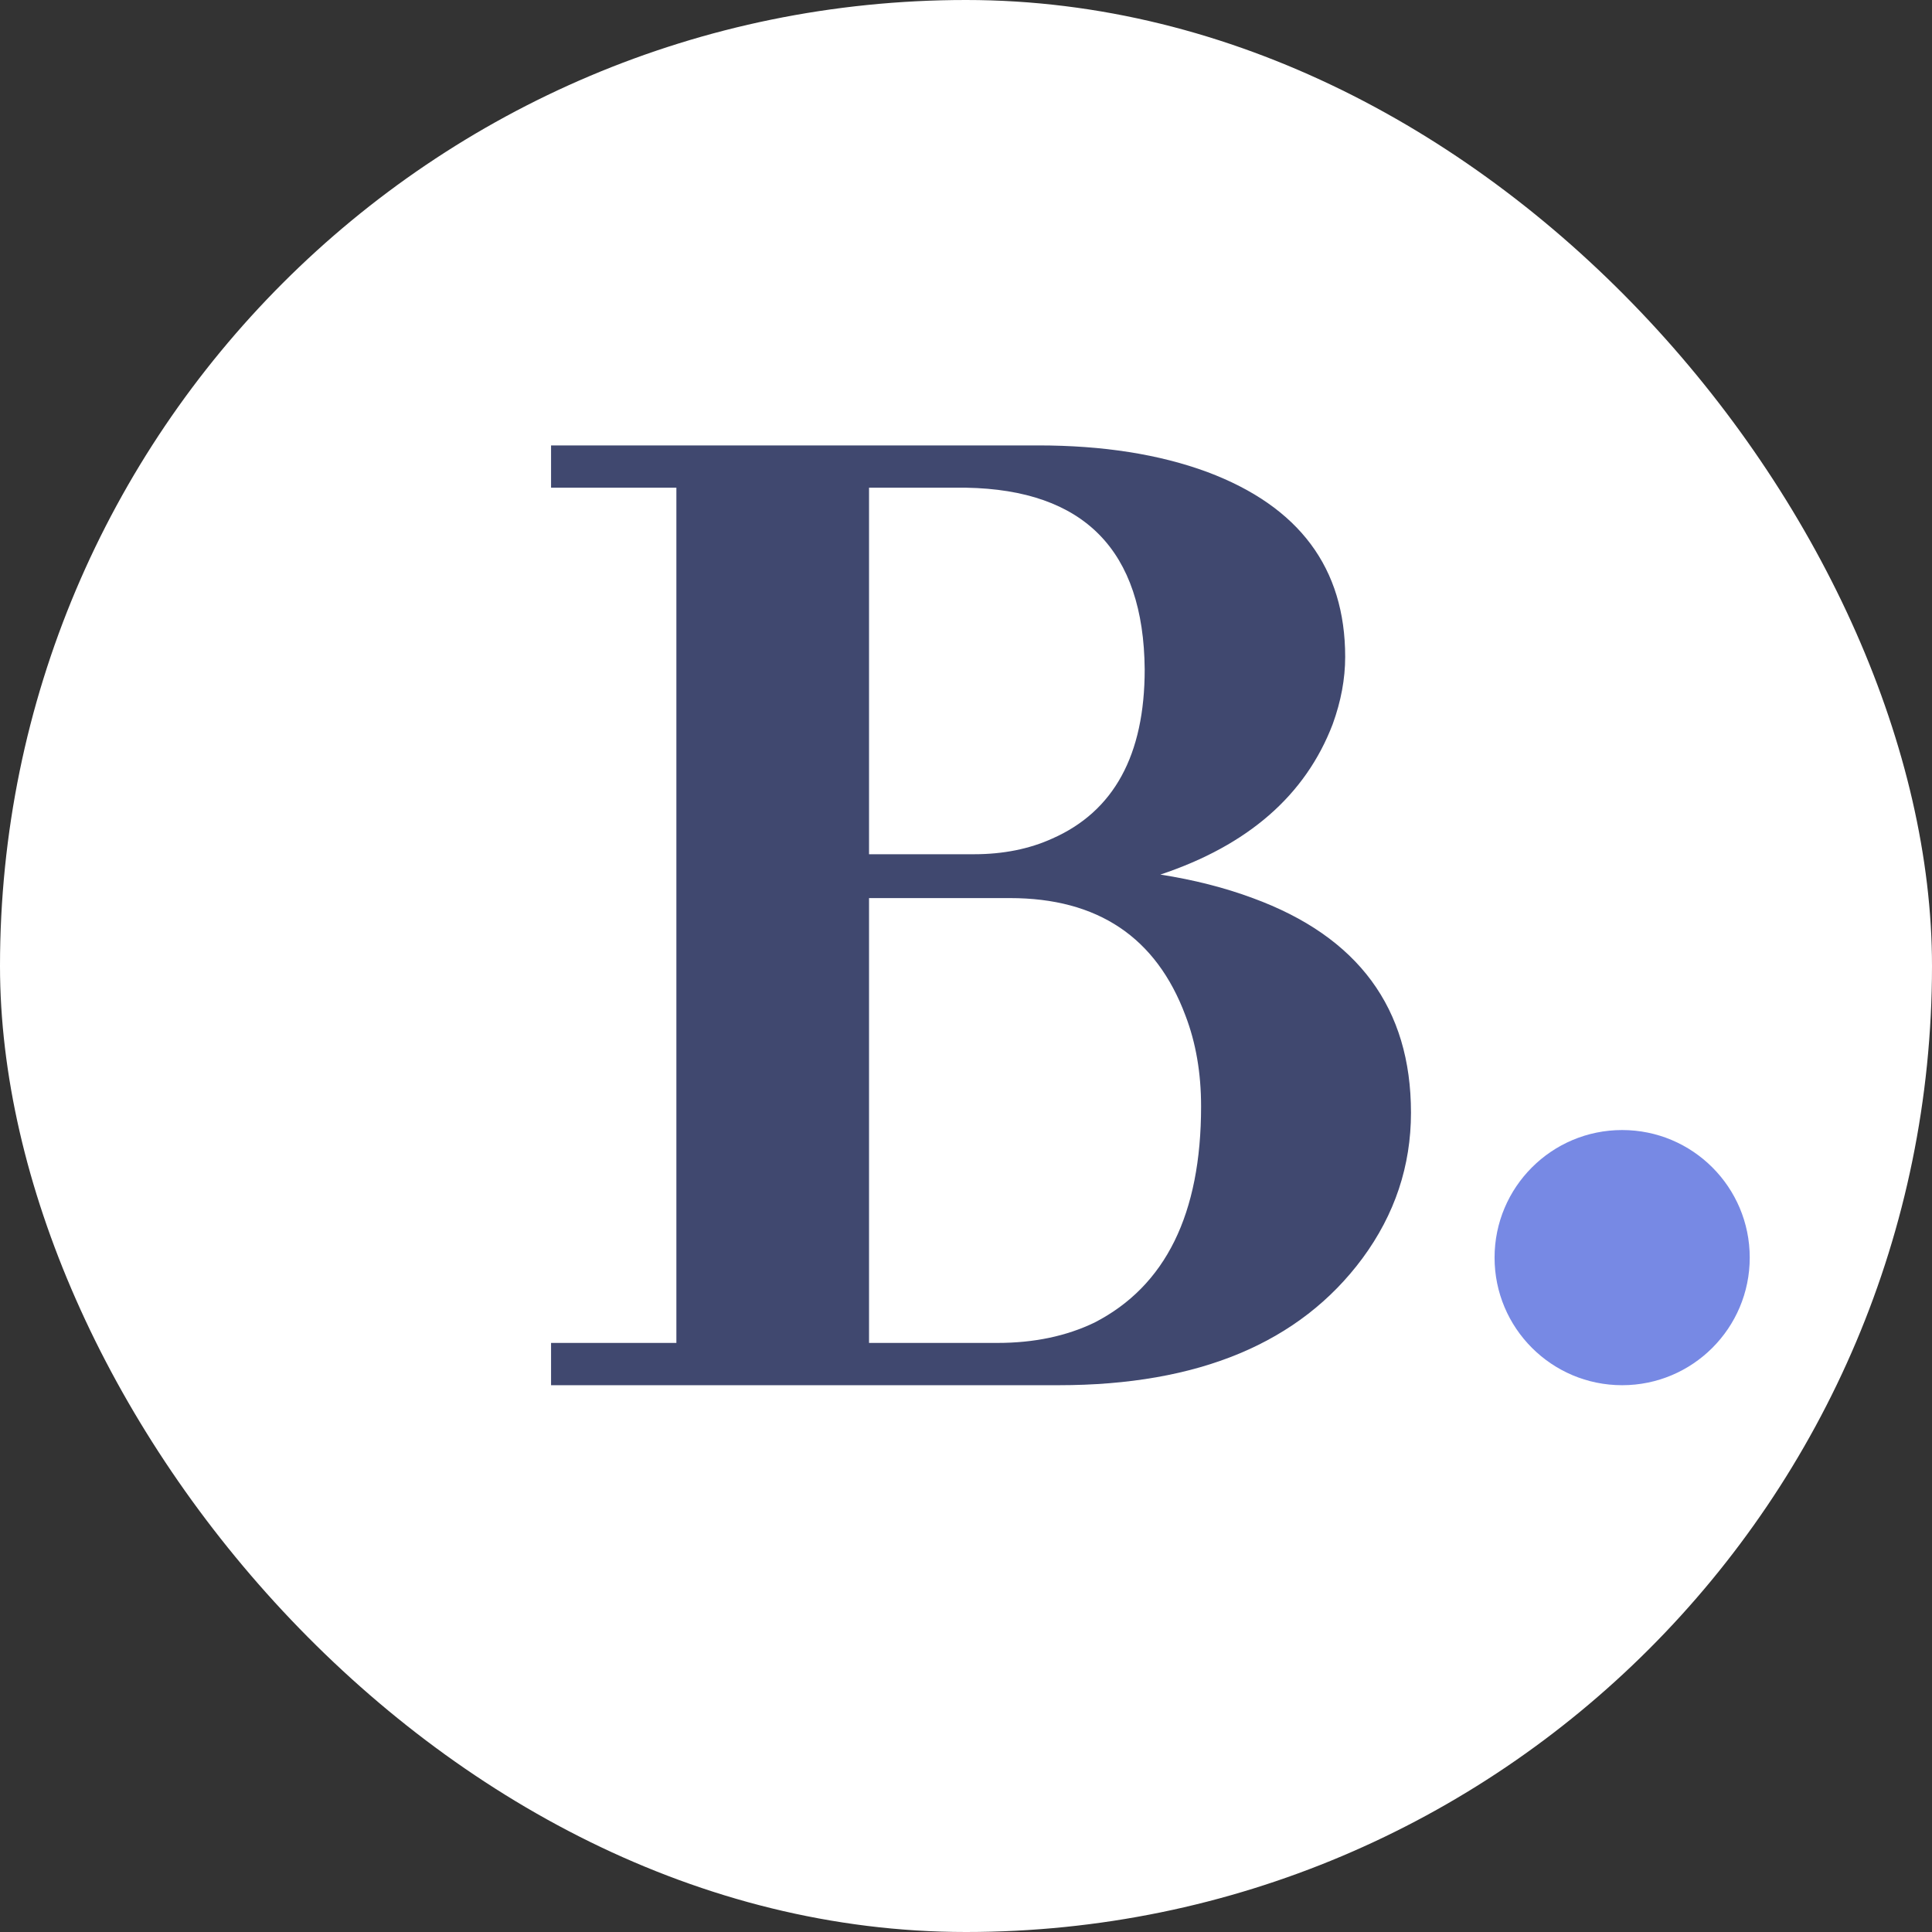
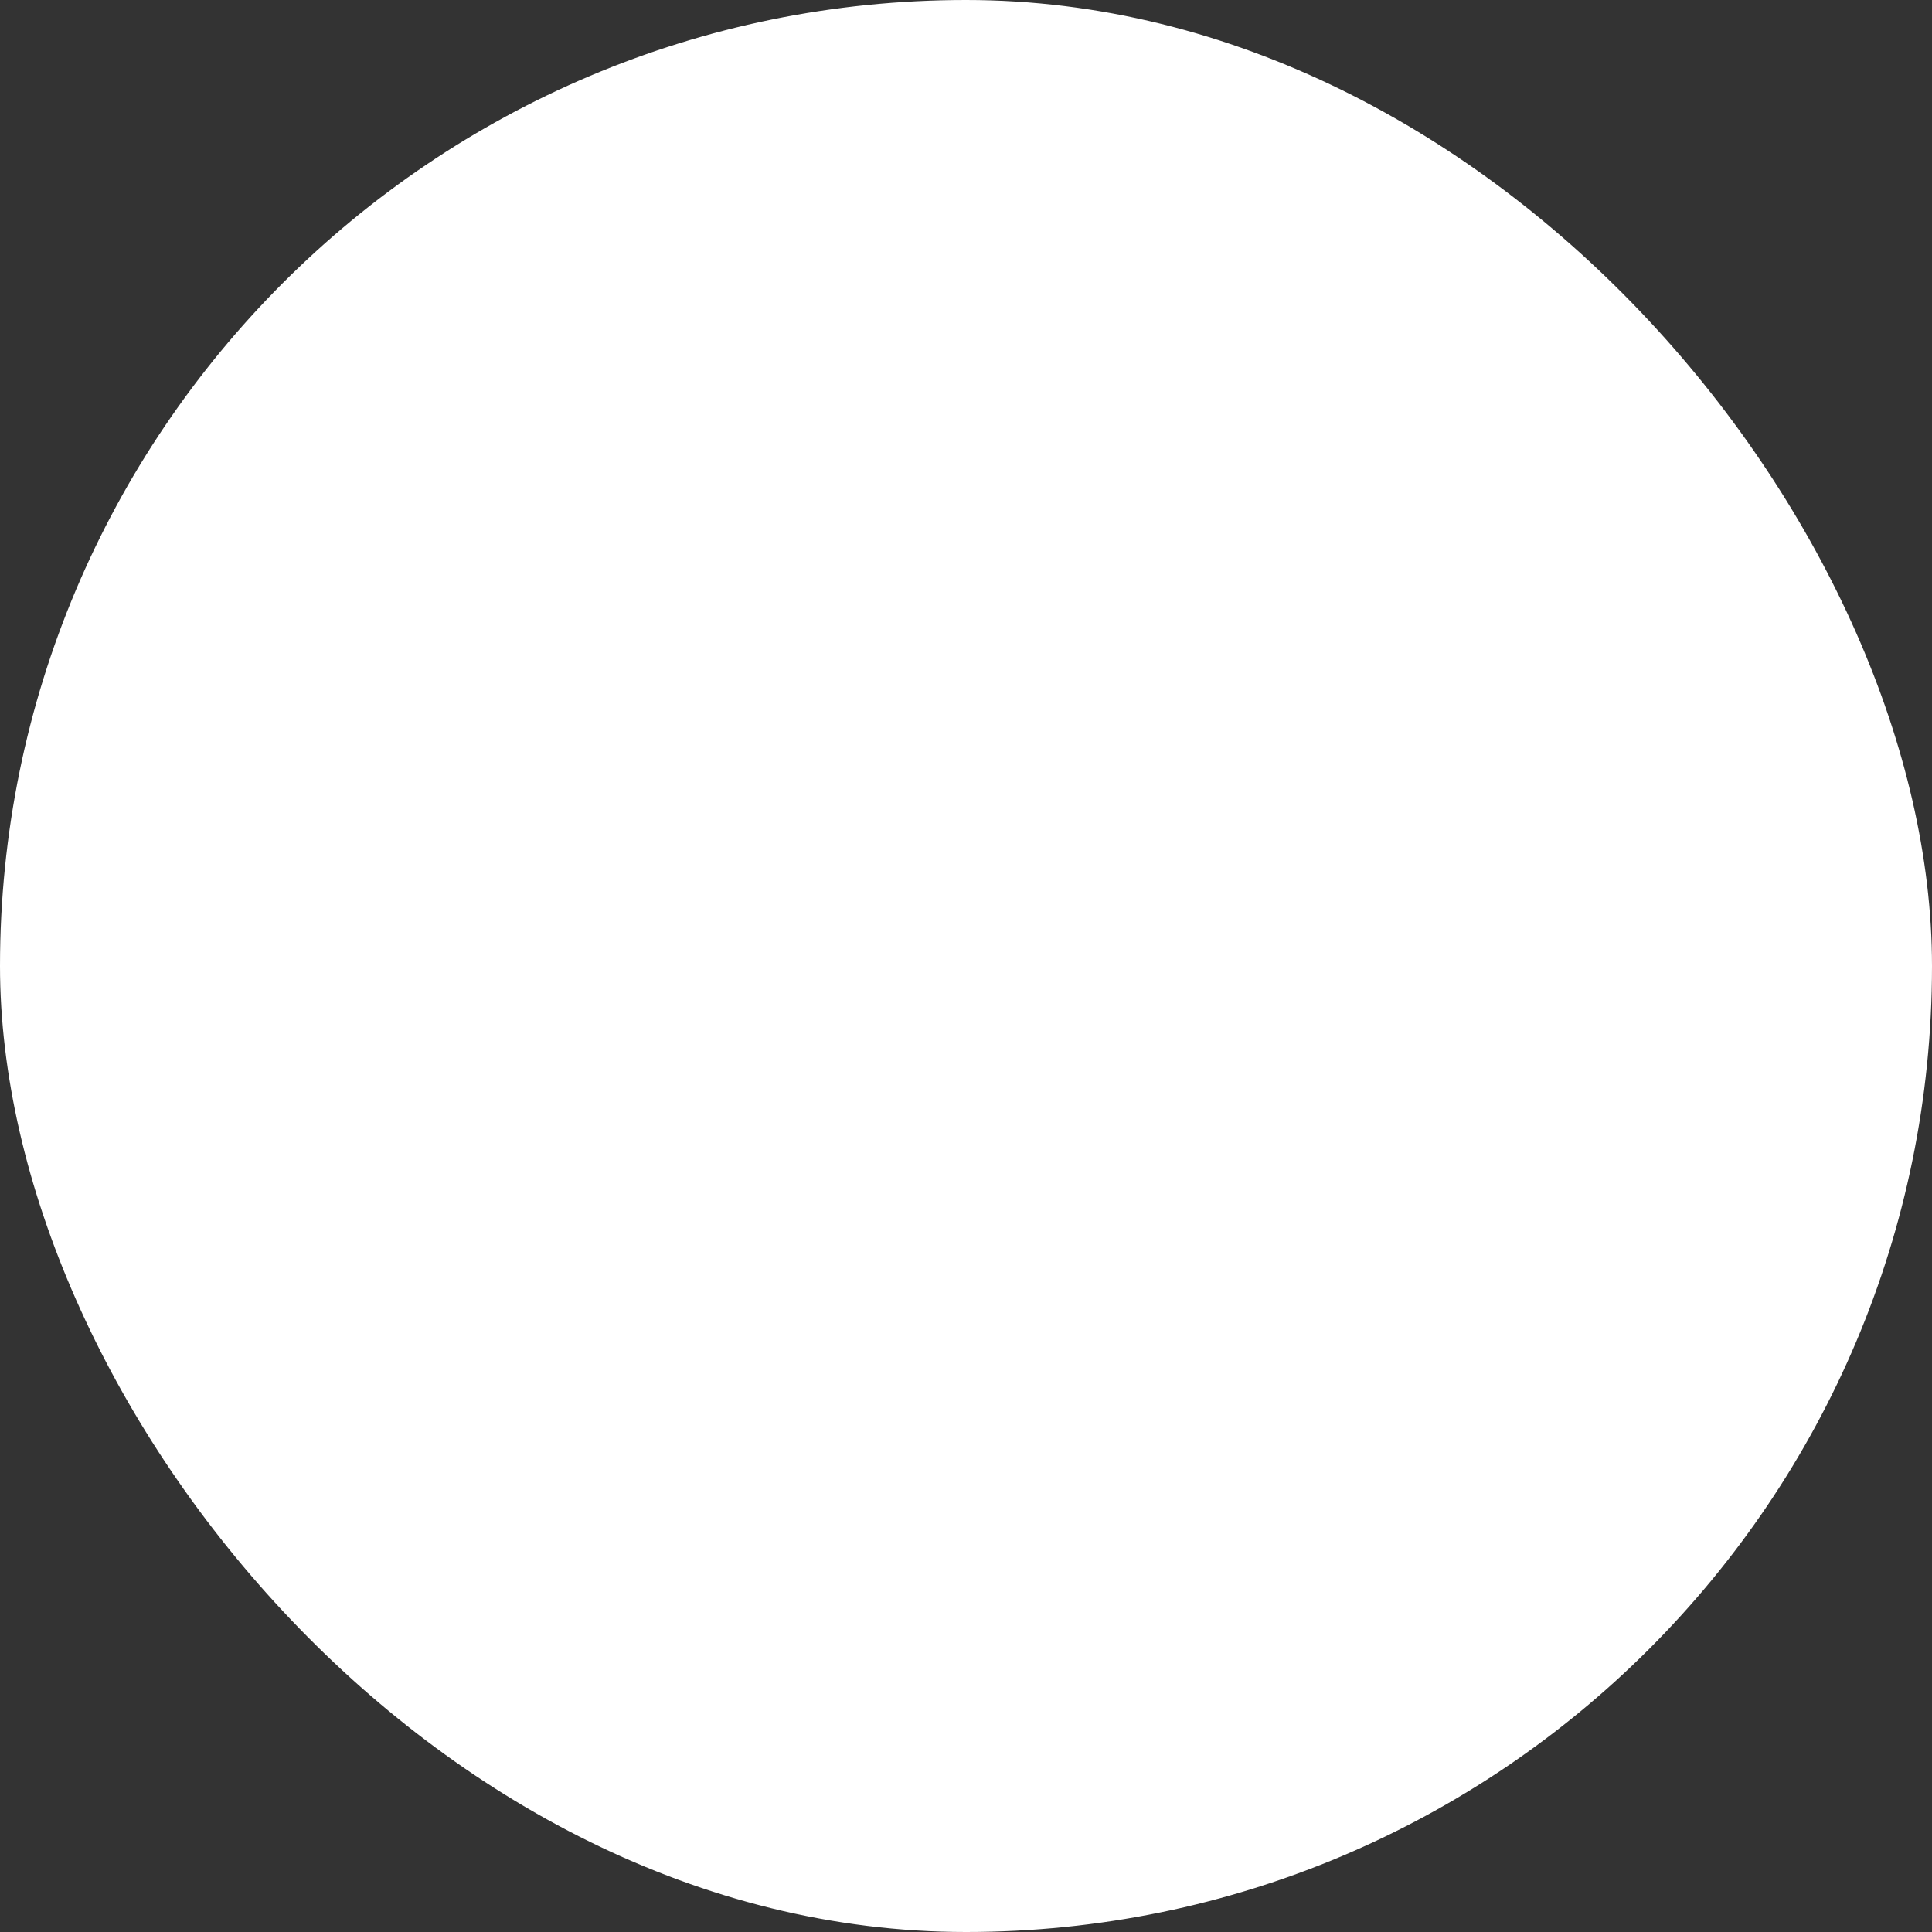
<svg xmlns="http://www.w3.org/2000/svg" width="53" height="53" viewBox="0 0 53 53" fill="none">
  <rect x="0" y="0" width="53" height="53" fill="#333333" stroke="none" />
  <rect width="53" height="53" rx="26.5" fill="white" />
-   <path d="M36.902 18.02C36.902 18.621 36.788 19.237 36.559 19.867C35.814 21.815 34.238 23.19 31.832 23.992C32.749 24.135 33.594 24.35 34.367 24.637C37.26 25.697 38.707 27.659 38.707 30.523C38.707 31.984 38.263 33.316 37.375 34.52C35.656 36.84 32.878 38 29.039 38H15.117V36.84H18.555V13.379H15.117V12.219H28.48C30.256 12.219 31.803 12.462 33.121 12.949C35.642 13.895 36.902 15.585 36.902 18.02ZM26.504 13.379H23.84V23.434H26.719C27.521 23.434 28.237 23.29 28.867 23.004C30.557 22.259 31.402 20.712 31.402 18.363C31.374 15.098 29.741 13.436 26.504 13.379ZM27.707 24.637H23.84V36.84H27.363C28.366 36.84 29.254 36.654 30.027 36.281C31.975 35.279 32.949 33.302 32.949 30.352C32.949 29.435 32.806 28.604 32.52 27.859C31.717 25.711 30.113 24.637 27.707 24.637Z" fill="#40486F" />
-   <circle cx="44.5" cy="34.5" r="3.5" fill="#7789E4" />
</svg>